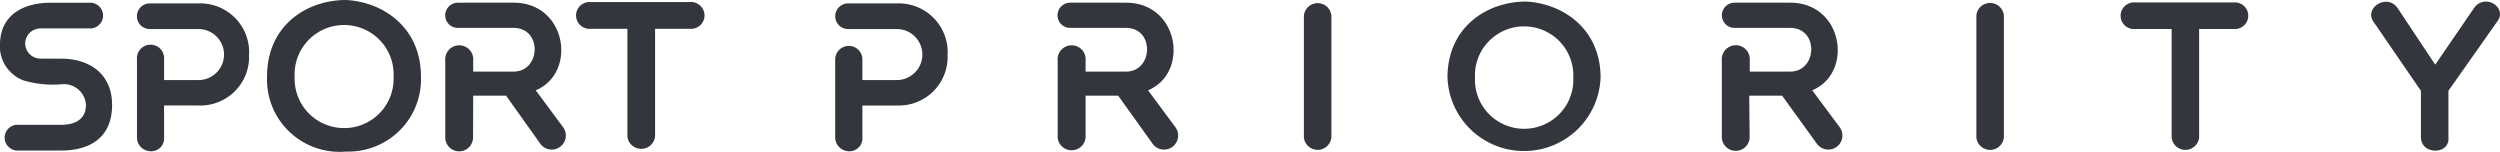
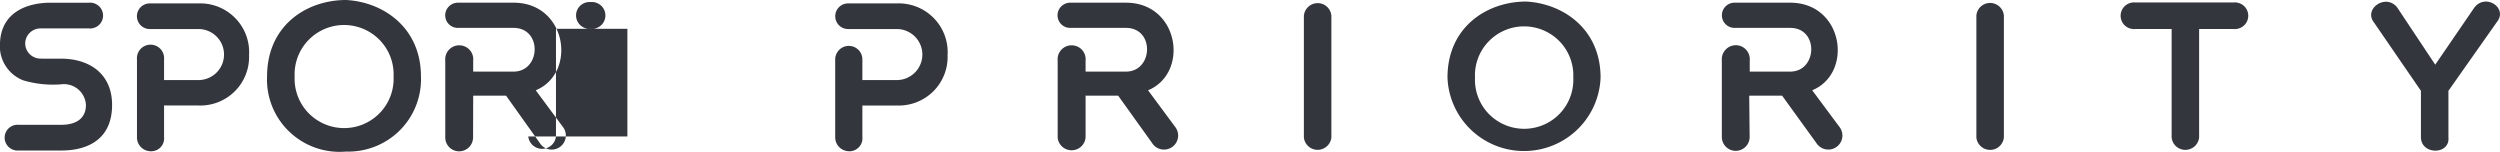
<svg xmlns="http://www.w3.org/2000/svg" fill="none" viewBox="0 0 197 12">
-   <path fill="#34363D" fill-rule="evenodd" d="M49.438 10.754V2.271H46.55a1.068 1.068 0 0 1-1.066-.628 1.054 1.054 0 0 1 .631-1.428c.14-.047.288-.065.435-.052h7.81a1.068 1.068 0 0 1 1.066.628 1.053 1.053 0 0 1-.255 1.207 1.064 1.064 0 0 1-.81.273h-2.74v8.483a1.099 1.099 0 0 1-2.184 0ZM37.286 7.539h2.593l2.65 3.72a1.11 1.11 0 0 0 1.154.508 1.113 1.113 0 0 0 .888-.892 1.101 1.101 0 0 0-.194-.845l-2.16-2.915C45.49 5.755 44.672.212 40.477.212h-4.392a1 1 0 0 0-.706.29.99.99 0 0 0 .706 1.696h4.383c2.282 0 2.151 3.444 0 3.444h-3.18v-.879a1.095 1.095 0 0 0-.657-1.101 1.109 1.109 0 0 0-1.49.652c-.048.144-.067.297-.054.449a.506.506 0 0 0 0 .105v5.968c0 .29.116.567.321.771a1.098 1.098 0 0 0 1.87-.771l.01-3.297ZM33.172 6.033c0-3.9-3.017-5.886-5.904-6.033-3.06 0-6.224 1.962-6.224 6.033a5.674 5.674 0 0 0 1.768 4.357 5.73 5.73 0 0 0 4.456 1.553 5.748 5.748 0 0 0 4.243-1.677 5.697 5.697 0 0 0 1.661-4.233Zm-2.159 0a3.869 3.869 0 0 1-1.076 2.86 3.9 3.9 0 0 1-2.82 1.2 3.916 3.916 0 0 1-2.822-1.2 3.882 3.882 0 0 1-1.076-2.86 3.869 3.869 0 0 1 1.076-2.86 3.9 3.9 0 0 1 2.821-1.202 3.916 3.916 0 0 1 2.821 1.201 3.88 3.88 0 0 1 1.076 2.86ZM190.769 7.156v3.647c0 1.425 2.314 1.425 2.167 0V7.156l3.836-5.446c.858-1.091-.933-2.28-1.808-1.091l-3.067 4.477L188.92.62c-.867-1.189-2.723.065-1.84 1.164l3.689 5.373ZM171.124 10.82a1.08 1.08 0 0 0 1.084.989c.272 0 .534-.102.735-.285.2-.183.325-.435.348-.704V2.287h2.724a1.06 1.06 0 0 0 1.058-.623 1.045 1.045 0 0 0-.253-1.198 1.062 1.062 0 0 0-.805-.272h-7.762a1.058 1.058 0 0 0-1.058.623 1.046 1.046 0 0 0 .627 1.418c.139.047.285.064.431.052h2.871v8.531ZM155.738 10.836a1.09 1.09 0 0 0 2.168 0V1.22a1.091 1.091 0 0 0-1.819-.704 1.082 1.082 0 0 0-.349.704v9.615ZM126.126 6.114c0-3.867-3.002-5.845-5.872-5.992-3.043 0-6.192 1.978-6.192 5.992a6.002 6.002 0 0 0 1.843 4.105 6.052 6.052 0 0 0 4.189 1.682 6.052 6.052 0 0 0 4.189-1.682 6.002 6.002 0 0 0 1.843-4.105Zm-2.151 0a3.857 3.857 0 0 1-2.348 3.725 3.895 3.895 0 0 1-4.328-.883 3.86 3.86 0 0 1-1.069-2.842 3.84 3.84 0 0 1 1.069-2.842 3.876 3.876 0 0 1 2.803-1.194 3.895 3.895 0 0 1 2.804 1.194 3.86 3.86 0 0 1 1.069 2.842ZM102.746 10.836a1.09 1.09 0 0 0 2.167 0V1.237a1.08 1.08 0 0 0-1.083-.989 1.09 1.09 0 0 0-1.084.99v9.598ZM10.793 10.803a1.086 1.086 0 0 0 .677 1.033c.135.056.28.084.427.083a1.02 1.02 0 0 0 .769-.326 1.009 1.009 0 0 0 .262-.79v-2.49h2.707a3.86 3.86 0 0 0 2.868-1.119 3.824 3.824 0 0 0 1.123-2.855 3.826 3.826 0 0 0-1.096-2.92 3.86 3.86 0 0 0-2.911-1.15h-3.82a1.007 1.007 0 1 0 0 2.019h3.836c.536 0 1.05.212 1.428.589a2.006 2.006 0 0 1 0 2.843 2.025 2.025 0 0 1-1.428.59h-2.707V4.68a1.06 1.06 0 0 0-.636-1.07 1.075 1.075 0 0 0-1.446.634c-.048.14-.066.289-.053.436v6.122ZM65.813 10.803a1.096 1.096 0 0 0 .677 1.03c.135.057.28.086.427.086a1.026 1.026 0 0 0 .99-.692c.046-.136.062-.28.048-.424v-2.49h2.707a3.86 3.86 0 0 0 2.88-1.113 3.825 3.825 0 0 0 1.128-2.86 3.827 3.827 0 0 0-1.096-2.921 3.862 3.862 0 0 0-2.912-1.15h-3.835a1.007 1.007 0 1 0 0 2.019h3.835c.536 0 1.05.212 1.429.589a2.006 2.006 0 0 1 0 2.843 2.025 2.025 0 0 1-1.429.59h-2.707V4.68c0-.283-.112-.554-.314-.754a1.074 1.074 0 0 0-1.828.754v6.122ZM85.52 7.539h2.592l2.666 3.72a1.11 1.11 0 0 0 1.154.508 1.113 1.113 0 0 0 .889-.892 1.101 1.101 0 0 0-.195-.845l-2.159-2.915C93.74 5.755 92.921.212 88.725.212h-4.391a1 1 0 0 0-.706.29.991.991 0 0 0 .706 1.696h4.391c2.282 0 2.151 3.444 0 3.444h-3.18v-.879a1.095 1.095 0 0 0-.657-1.101 1.109 1.109 0 0 0-1.49.652c-.048.144-.067.297-.054.449v6.073a1.098 1.098 0 0 0 1.1 1.004 1.098 1.098 0 0 0 1.1-1.005V7.58l-.024-.04ZM137.839 7.539h2.592l2.691 3.72a1.12 1.12 0 0 0 1.154.508 1.12 1.12 0 0 0 .724-.481c.082-.125.138-.264.165-.411a1.116 1.116 0 0 0-.195-.845l-2.167-2.915c3.272-1.36 2.454-6.903-1.734-6.903h-4.391a.991.991 0 1 0 0 1.986h4.391c2.274 0 2.143 3.444 0 3.444h-3.189v-.879a1.102 1.102 0 0 0-1.914-.838 1.098 1.098 0 0 0-.286.838.468.468 0 0 0 0 .105v5.968a1.097 1.097 0 0 0 2.192 0l-.033-3.297ZM3.565 4.624h1.268c2.102 0 4 1.1 4 3.647 0 2.687-1.898 3.59-4 3.59H1.48a1.027 1.027 0 0 1-1.027-.603 1.014 1.014 0 0 1 .609-1.374c.134-.045.276-.062.418-.05h3.353c1.088 0 1.938-.44 1.938-1.563a1.72 1.72 0 0 0-.613-1.233 1.736 1.736 0 0 0-1.325-.395 8.214 8.214 0 0 1-3.018-.317 2.9 2.9 0 0 1-1.397-1.17A2.88 2.88 0 0 1 0 3.385C.09 1.035 2.02.213 4.007.213h3.001a1.027 1.027 0 0 1 1.027.603 1.014 1.014 0 0 1-.608 1.374 1.027 1.027 0 0 1-.419.05H3.19c-.31 0-.609.119-.833.333a1.194 1.194 0 0 0-.37.815v.073a1.205 1.205 0 0 0 1.202 1.156l.377.008Z" clip-rule="evenodd" />
+   <path fill="#34363D" fill-rule="evenodd" d="M49.438 10.754V2.271H46.55a1.068 1.068 0 0 1-1.066-.628 1.054 1.054 0 0 1 .631-1.428c.14-.047.288-.065.435-.052a1.068 1.068 0 0 1 1.066.628 1.053 1.053 0 0 1-.255 1.207 1.064 1.064 0 0 1-.81.273h-2.74v8.483a1.099 1.099 0 0 1-2.184 0ZM37.286 7.539h2.593l2.65 3.72a1.11 1.11 0 0 0 1.154.508 1.113 1.113 0 0 0 .888-.892 1.101 1.101 0 0 0-.194-.845l-2.16-2.915C45.49 5.755 44.672.212 40.477.212h-4.392a1 1 0 0 0-.706.29.99.99 0 0 0 .706 1.696h4.383c2.282 0 2.151 3.444 0 3.444h-3.18v-.879a1.095 1.095 0 0 0-.657-1.101 1.109 1.109 0 0 0-1.49.652c-.048.144-.067.297-.054.449a.506.506 0 0 0 0 .105v5.968c0 .29.116.567.321.771a1.098 1.098 0 0 0 1.87-.771l.01-3.297ZM33.172 6.033c0-3.9-3.017-5.886-5.904-6.033-3.06 0-6.224 1.962-6.224 6.033a5.674 5.674 0 0 0 1.768 4.357 5.73 5.73 0 0 0 4.456 1.553 5.748 5.748 0 0 0 4.243-1.677 5.697 5.697 0 0 0 1.661-4.233Zm-2.159 0a3.869 3.869 0 0 1-1.076 2.86 3.9 3.9 0 0 1-2.82 1.2 3.916 3.916 0 0 1-2.822-1.2 3.882 3.882 0 0 1-1.076-2.86 3.869 3.869 0 0 1 1.076-2.86 3.9 3.9 0 0 1 2.821-1.202 3.916 3.916 0 0 1 2.821 1.201 3.88 3.88 0 0 1 1.076 2.86ZM190.769 7.156v3.647c0 1.425 2.314 1.425 2.167 0V7.156l3.836-5.446c.858-1.091-.933-2.28-1.808-1.091l-3.067 4.477L188.92.62c-.867-1.189-2.723.065-1.84 1.164l3.689 5.373ZM171.124 10.82a1.08 1.08 0 0 0 1.084.989c.272 0 .534-.102.735-.285.2-.183.325-.435.348-.704V2.287h2.724a1.06 1.06 0 0 0 1.058-.623 1.045 1.045 0 0 0-.253-1.198 1.062 1.062 0 0 0-.805-.272h-7.762a1.058 1.058 0 0 0-1.058.623 1.046 1.046 0 0 0 .627 1.418c.139.047.285.064.431.052h2.871v8.531ZM155.738 10.836a1.09 1.09 0 0 0 2.168 0V1.22a1.091 1.091 0 0 0-1.819-.704 1.082 1.082 0 0 0-.349.704v9.615ZM126.126 6.114c0-3.867-3.002-5.845-5.872-5.992-3.043 0-6.192 1.978-6.192 5.992a6.002 6.002 0 0 0 1.843 4.105 6.052 6.052 0 0 0 4.189 1.682 6.052 6.052 0 0 0 4.189-1.682 6.002 6.002 0 0 0 1.843-4.105Zm-2.151 0a3.857 3.857 0 0 1-2.348 3.725 3.895 3.895 0 0 1-4.328-.883 3.86 3.86 0 0 1-1.069-2.842 3.84 3.84 0 0 1 1.069-2.842 3.876 3.876 0 0 1 2.803-1.194 3.895 3.895 0 0 1 2.804 1.194 3.86 3.86 0 0 1 1.069 2.842ZM102.746 10.836a1.09 1.09 0 0 0 2.167 0V1.237a1.08 1.08 0 0 0-1.083-.989 1.09 1.09 0 0 0-1.084.99v9.598ZM10.793 10.803a1.086 1.086 0 0 0 .677 1.033c.135.056.28.084.427.083a1.02 1.02 0 0 0 .769-.326 1.009 1.009 0 0 0 .262-.79v-2.49h2.707a3.86 3.86 0 0 0 2.868-1.119 3.824 3.824 0 0 0 1.123-2.855 3.826 3.826 0 0 0-1.096-2.92 3.86 3.86 0 0 0-2.911-1.15h-3.82a1.007 1.007 0 1 0 0 2.019h3.836c.536 0 1.05.212 1.428.589a2.006 2.006 0 0 1 0 2.843 2.025 2.025 0 0 1-1.428.59h-2.707V4.68a1.06 1.06 0 0 0-.636-1.07 1.075 1.075 0 0 0-1.446.634c-.048.14-.066.289-.053.436v6.122ZM65.813 10.803a1.096 1.096 0 0 0 .677 1.03c.135.057.28.086.427.086a1.026 1.026 0 0 0 .99-.692c.046-.136.062-.28.048-.424v-2.49h2.707a3.86 3.86 0 0 0 2.88-1.113 3.825 3.825 0 0 0 1.128-2.86 3.827 3.827 0 0 0-1.096-2.921 3.862 3.862 0 0 0-2.912-1.15h-3.835a1.007 1.007 0 1 0 0 2.019h3.835c.536 0 1.05.212 1.429.589a2.006 2.006 0 0 1 0 2.843 2.025 2.025 0 0 1-1.429.59h-2.707V4.68c0-.283-.112-.554-.314-.754a1.074 1.074 0 0 0-1.828.754v6.122ZM85.52 7.539h2.592l2.666 3.72a1.11 1.11 0 0 0 1.154.508 1.113 1.113 0 0 0 .889-.892 1.101 1.101 0 0 0-.195-.845l-2.159-2.915C93.74 5.755 92.921.212 88.725.212h-4.391a1 1 0 0 0-.706.29.991.991 0 0 0 .706 1.696h4.391c2.282 0 2.151 3.444 0 3.444h-3.18v-.879a1.095 1.095 0 0 0-.657-1.101 1.109 1.109 0 0 0-1.49.652c-.048.144-.067.297-.054.449v6.073a1.098 1.098 0 0 0 1.1 1.004 1.098 1.098 0 0 0 1.1-1.005V7.58l-.024-.04ZM137.839 7.539h2.592l2.691 3.72a1.12 1.12 0 0 0 1.154.508 1.12 1.12 0 0 0 .724-.481c.082-.125.138-.264.165-.411a1.116 1.116 0 0 0-.195-.845l-2.167-2.915c3.272-1.36 2.454-6.903-1.734-6.903h-4.391a.991.991 0 1 0 0 1.986h4.391c2.274 0 2.143 3.444 0 3.444h-3.189v-.879a1.102 1.102 0 0 0-1.914-.838 1.098 1.098 0 0 0-.286.838.468.468 0 0 0 0 .105v5.968a1.097 1.097 0 0 0 2.192 0l-.033-3.297ZM3.565 4.624h1.268c2.102 0 4 1.1 4 3.647 0 2.687-1.898 3.59-4 3.59H1.48a1.027 1.027 0 0 1-1.027-.603 1.014 1.014 0 0 1 .609-1.374c.134-.045.276-.062.418-.05h3.353c1.088 0 1.938-.44 1.938-1.563a1.72 1.72 0 0 0-.613-1.233 1.736 1.736 0 0 0-1.325-.395 8.214 8.214 0 0 1-3.018-.317 2.9 2.9 0 0 1-1.397-1.17A2.88 2.88 0 0 1 0 3.385C.09 1.035 2.02.213 4.007.213h3.001a1.027 1.027 0 0 1 1.027.603 1.014 1.014 0 0 1-.608 1.374 1.027 1.027 0 0 1-.419.05H3.19c-.31 0-.609.119-.833.333a1.194 1.194 0 0 0-.37.815v.073a1.205 1.205 0 0 0 1.202 1.156l.377.008Z" clip-rule="evenodd" />
</svg>